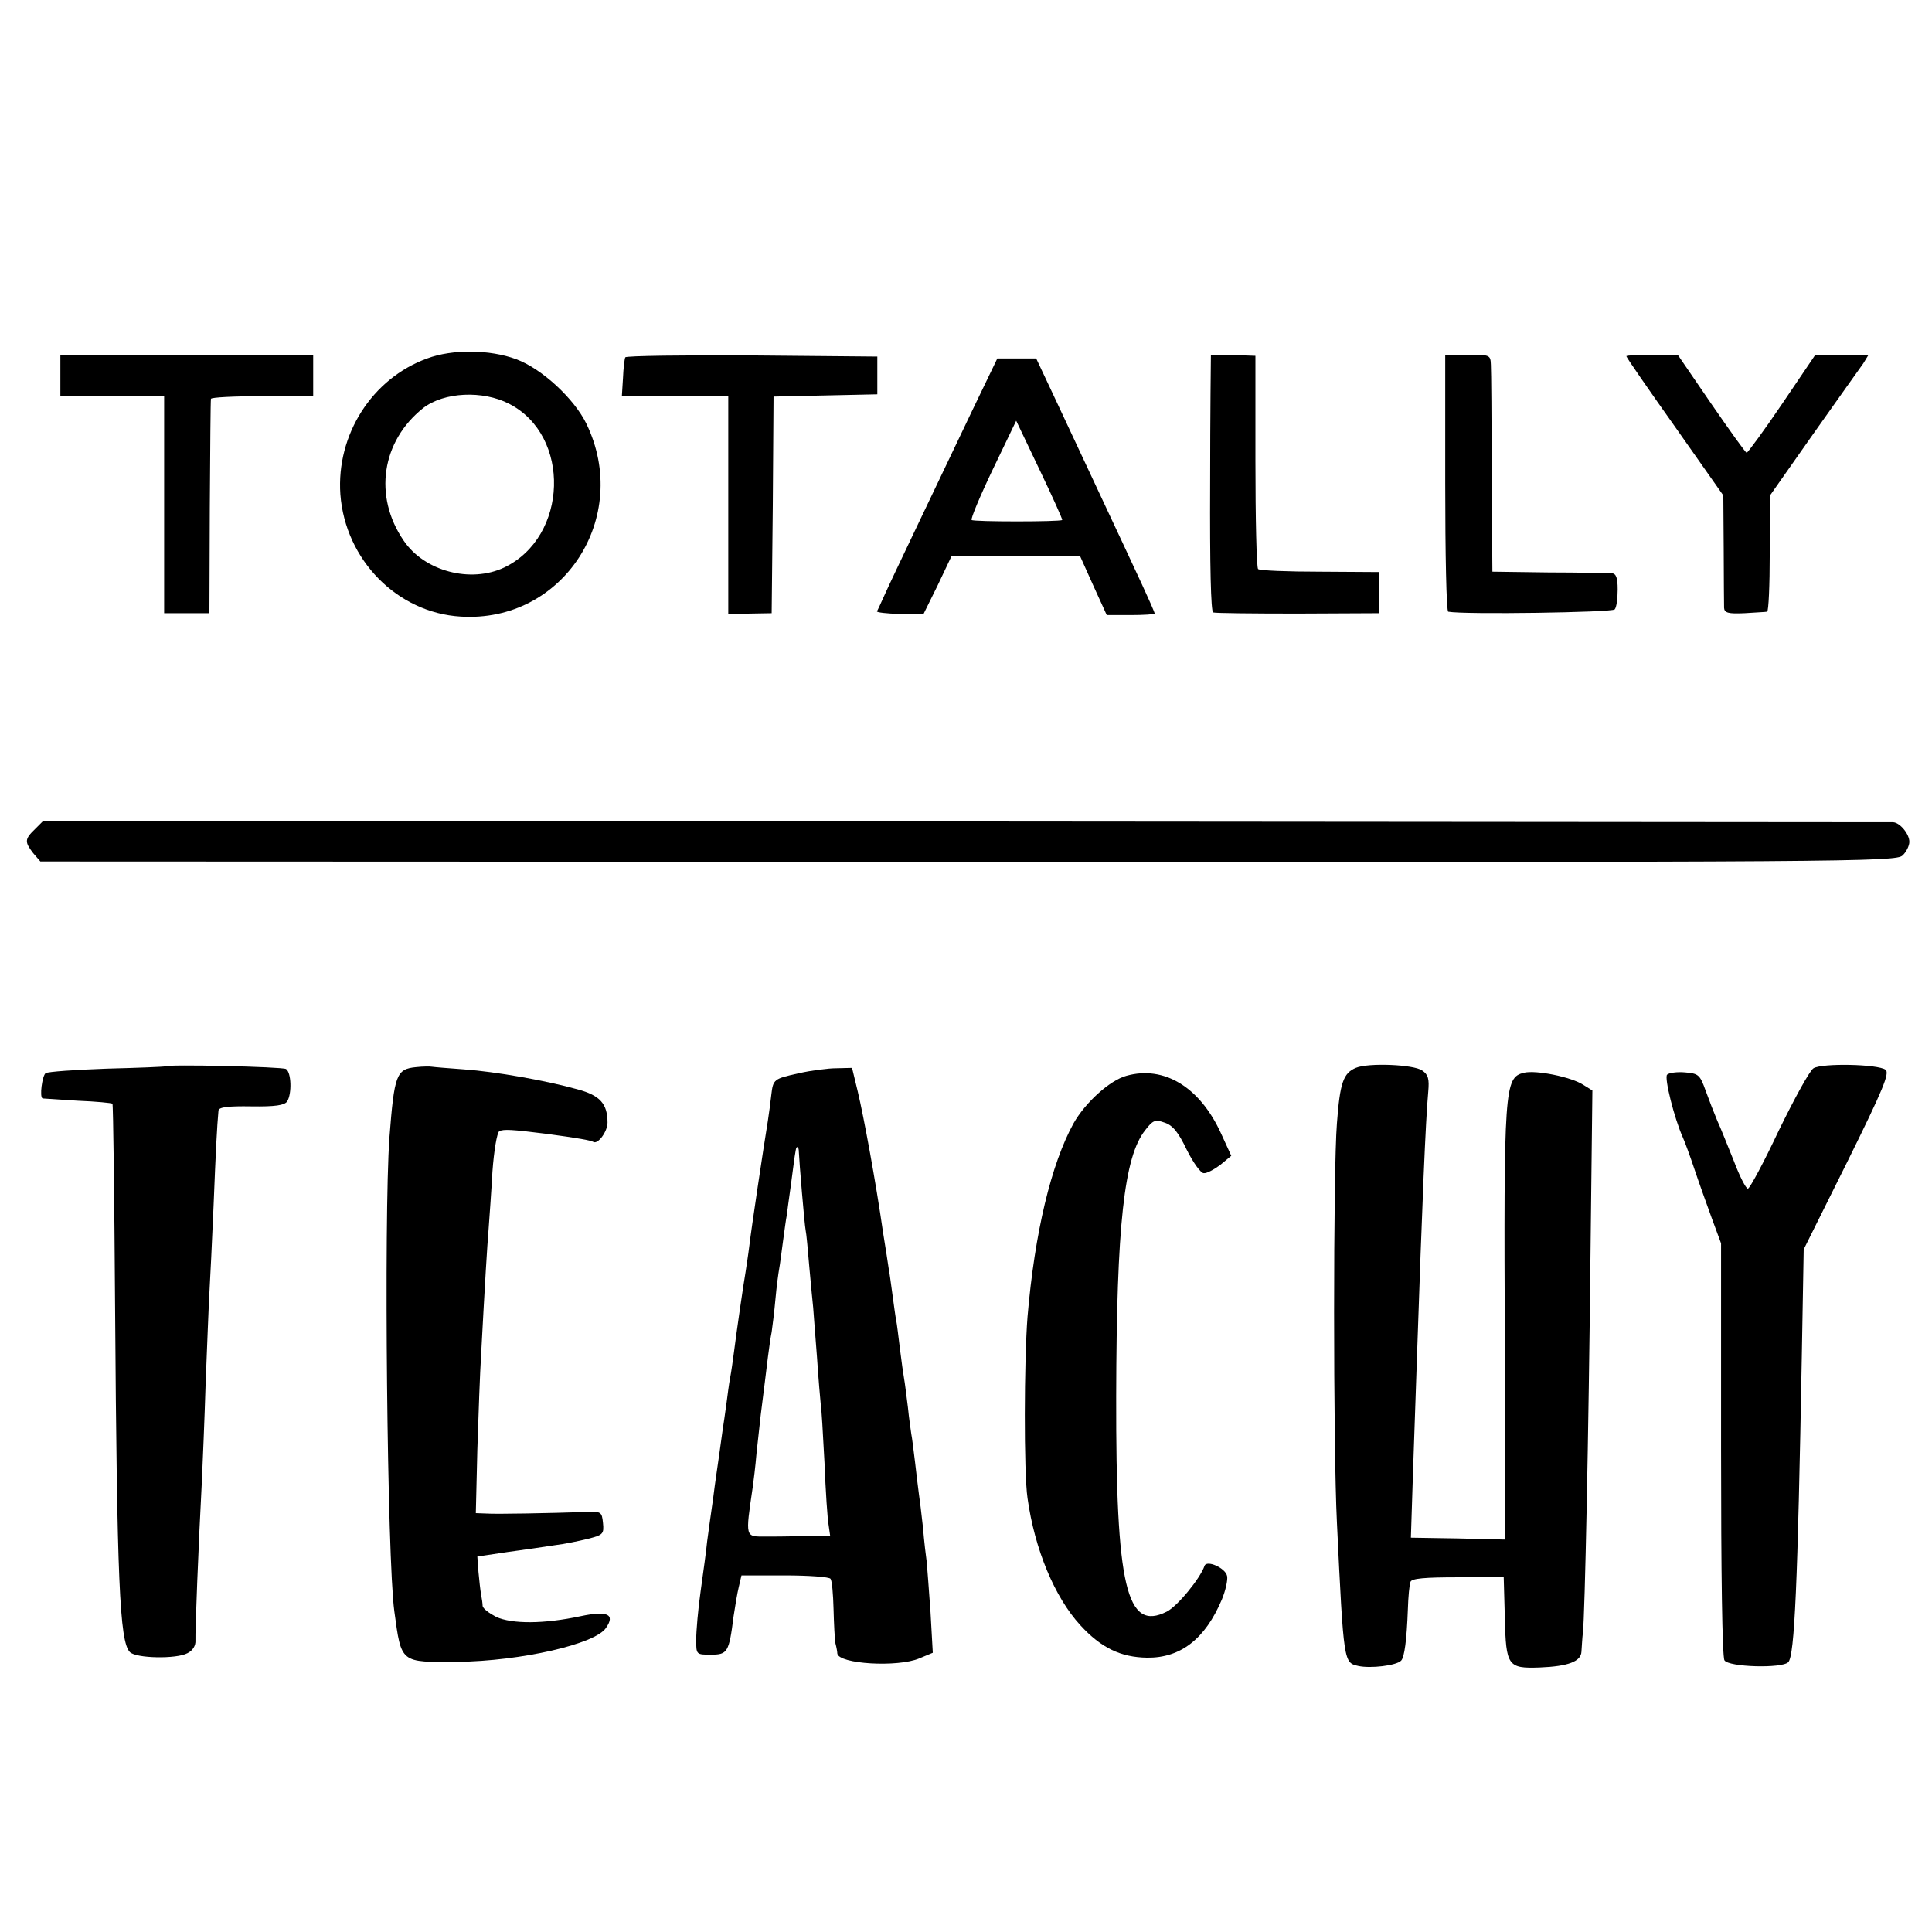
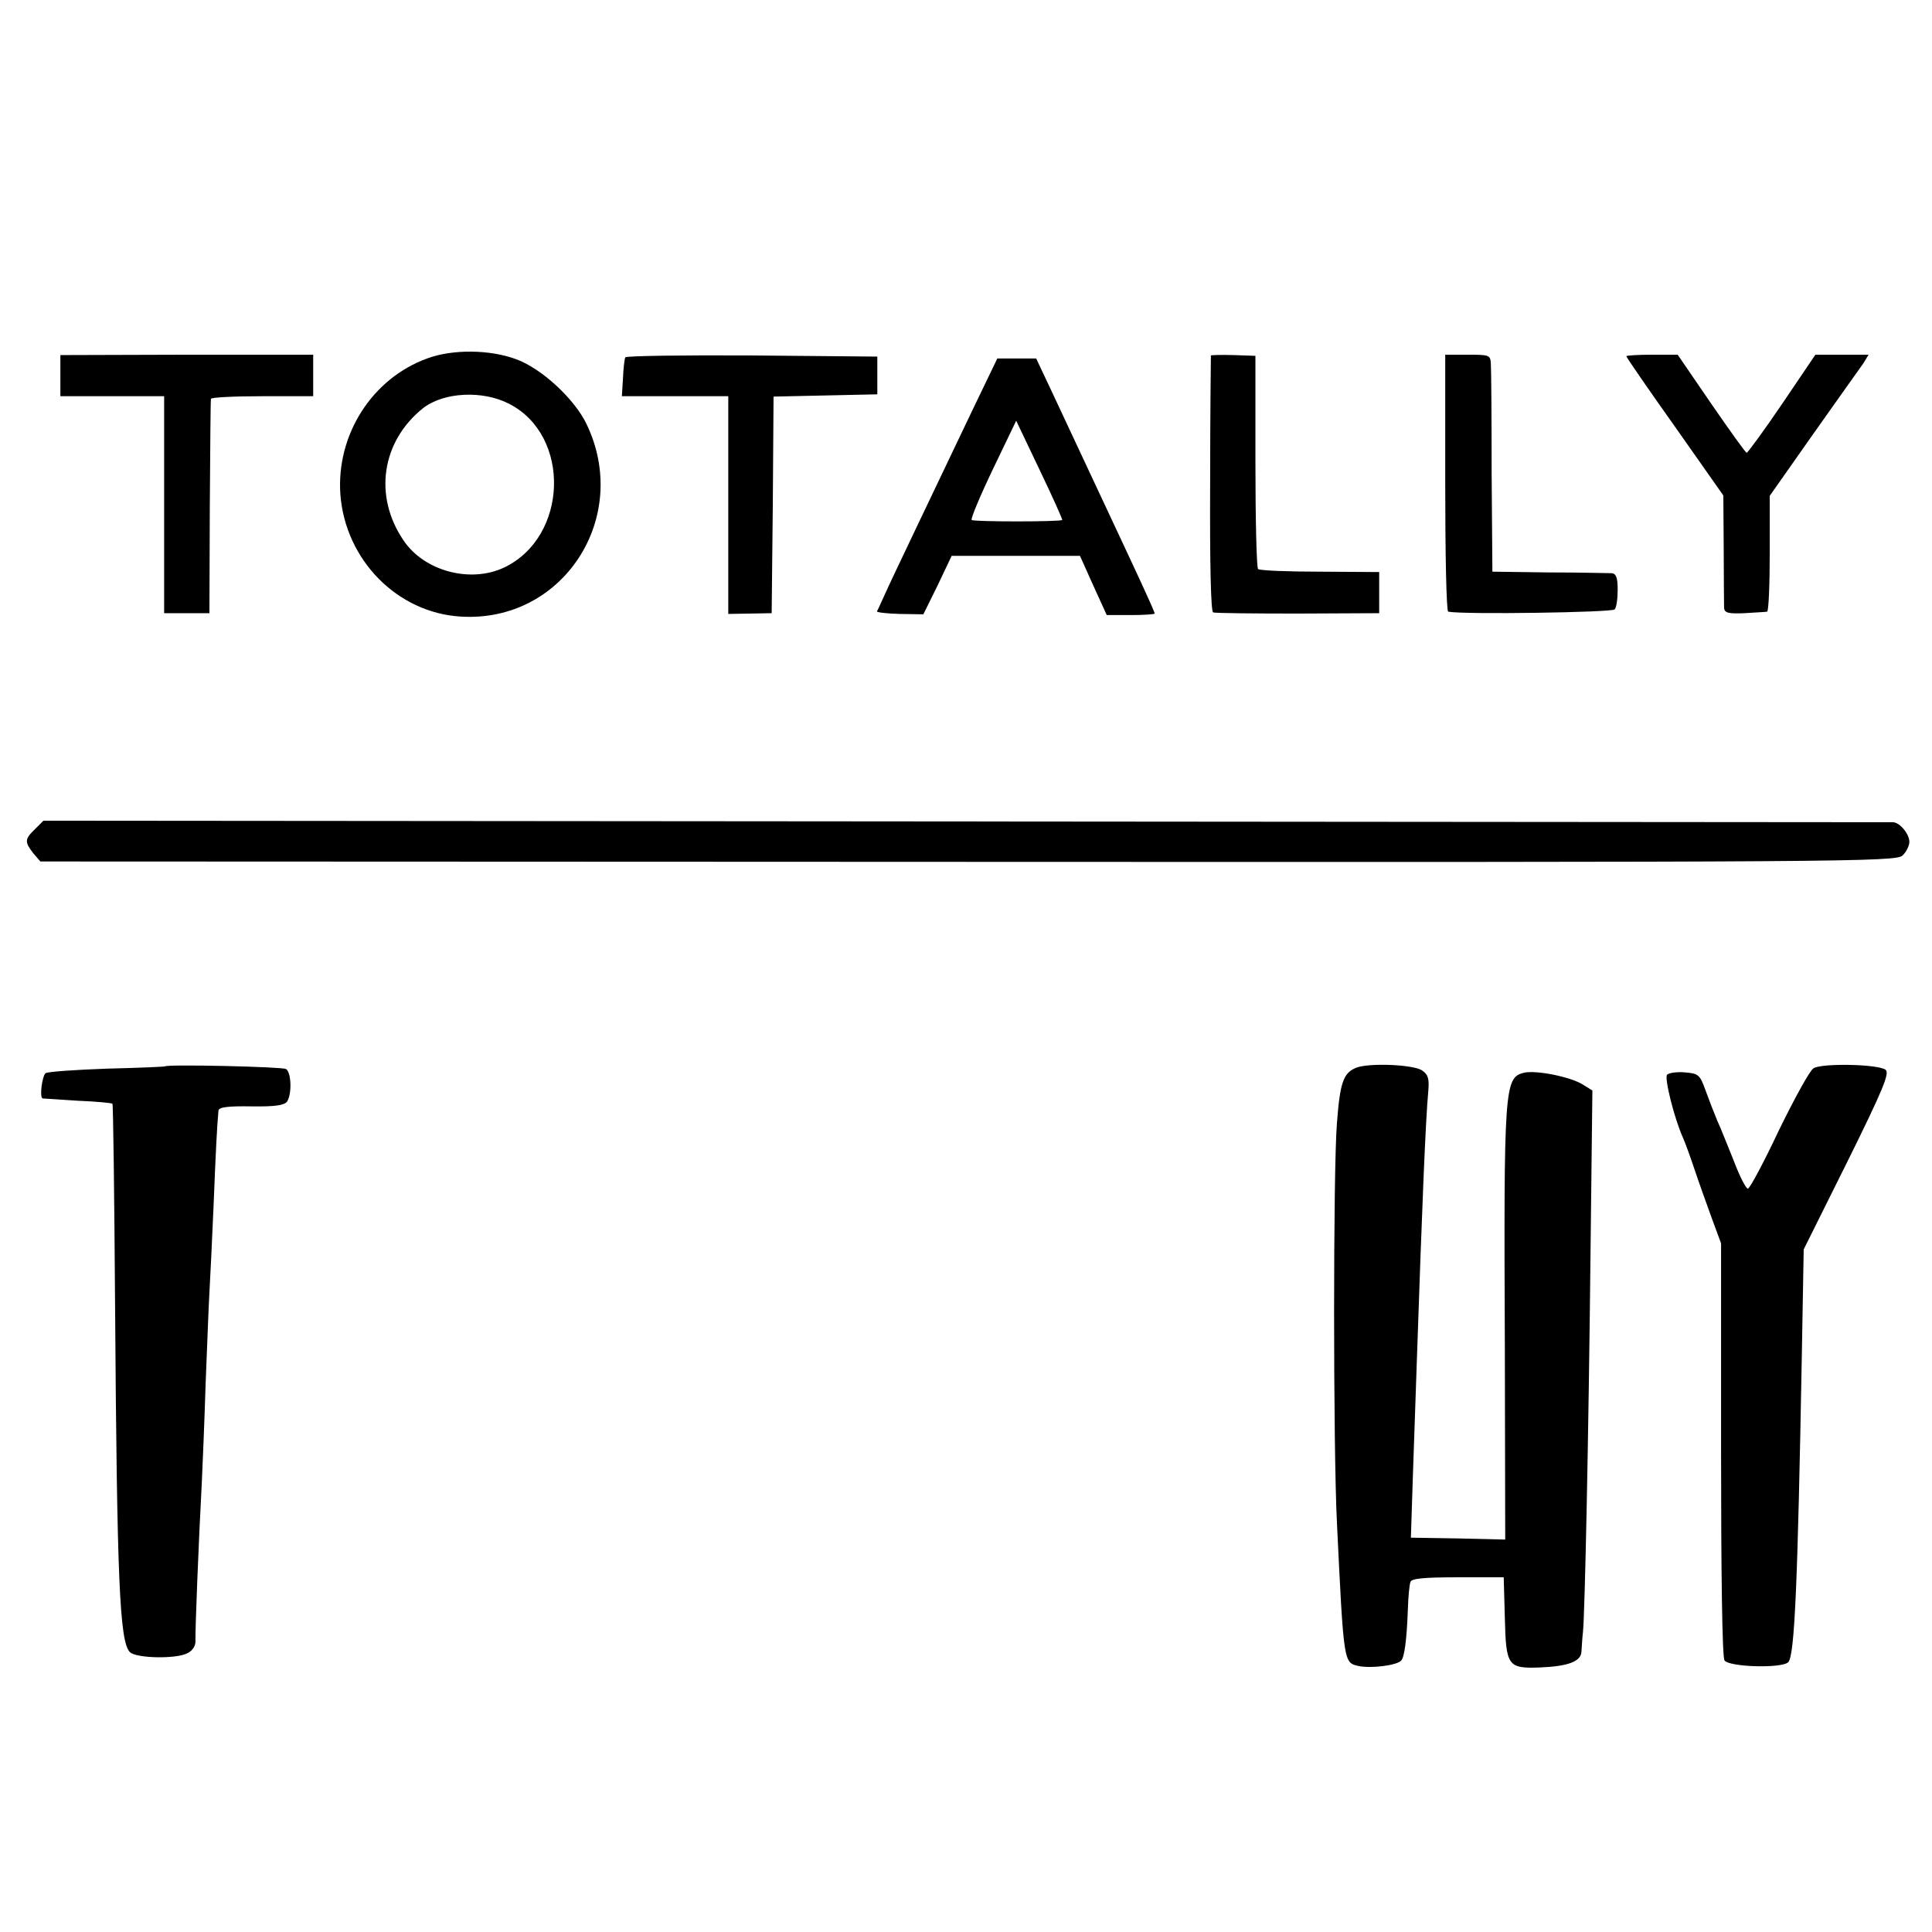
<svg xmlns="http://www.w3.org/2000/svg" version="1.0" width="512pt" height="512pt" viewBox="0 0 512 512" preserveAspectRatio="xMidYMid meet">
  <g transform="translate(0,512) scale(0.1,-0.1)" fill="#000000" stroke="none">
    <path d="M1132 4170 c-146 -53 -241 -202 -230 -360 13 -174 151 -314 319 -324 271 -17 453 263 333 511 -32 66 -118 146 -186 171 -70 26 -169 27 -236 2z m217 -120 c165 -84 157 -353 -13 -434 -89 -42 -211 -10 -266 71 -81 118 -59 264 52 352 55 42 157 47 227 11z" />
    <path d="M160 4125 l0 -55 138 0 137 0 0 -287 0 -288 60 0 60 0 1 280 c1 154 2 283 3 288 1 4 62 7 136 7 l135 0 0 55 0 55 -335 0 -335 -1 0 -54z" />
    <path d="M1657 4173 c-2 -5 -5 -29 -6 -55 l-3 -48 141 0 141 0 0 -288 0 -289 58 1 57 1 3 287 2 287 138 3 137 3 0 50 0 50 -332 3 c-182 1 -333 -1 -336 -5z" />
    <path d="M3209 4178 c0 -2 -2 -155 -2 -340 -1 -218 2 -339 8 -341 6 -2 107 -3 225 -3 l215 1 0 55 0 54 -157 1 c-86 0 -160 3 -164 7 -4 5 -7 133 -7 287 l0 278 -58 2 c-33 1 -59 0 -60 -1z" />
    <path d="M3830 3840 c0 -187 3 -341 8 -341 41 -8 435 -2 441 6 5 5 8 29 8 53 0 31 -4 42 -16 43 -9 0 -83 2 -166 2 l-150 2 -2 260 c0 143 -1 272 -2 288 -1 26 -2 27 -61 27 l-60 0 0 -340z" />
    <path d="M4310 4176 c0 -3 58 -87 129 -187 l128 -182 1 -141 c0 -77 1 -148 1 -157 1 -13 11 -16 54 -14 28 2 55 3 60 4 4 1 7 70 7 154 l0 153 116 165 c64 90 123 174 132 186 l14 23 -71 0 -70 0 -88 -130 c-48 -71 -91 -129 -94 -130 -3 0 -45 59 -94 130 l-89 130 -68 0 c-37 0 -68 -2 -68 -4z" />
    <path d="M2577 4033 c-99 -208 -212 -443 -232 -488 -10 -22 -19 -42 -21 -45 -1 -3 26 -6 60 -7 l63 -1 38 77 37 78 170 0 170 0 35 -78 36 -79 63 0 c35 0 64 2 64 4 0 3 -15 37 -34 78 -42 91 -184 393 -239 511 l-41 87 -51 0 -52 0 -66 -137z m238 -291 c-5 -5 -235 -5 -240 0 -3 3 22 63 56 134 l62 129 62 -130 c34 -71 61 -131 60 -133z" />
    <path d="M93 2923 c-28 -27 -28 -34 -5 -64 l19 -22 2459 -1 c2329 -1 2460 0 2476 17 10 9 18 26 18 36 0 21 -25 51 -43 52 -7 0 -1112 1 -2457 2 l-2445 2 -22 -22z" />
    <path d="M437 2294 c-1 -1 -70 -4 -153 -6 -84 -3 -157 -8 -163 -12 -9 -6 -17 -64 -8 -67 1 0 43 -3 92 -6 50 -2 91 -6 93 -8 2 -2 5 -244 7 -539 5 -725 12 -886 39 -914 16 -17 124 -19 153 -3 14 7 22 20 21 34 -1 21 8 255 17 422 2 44 7 161 10 260 4 99 8 207 10 240 2 33 7 137 11 230 6 150 9 208 13 252 1 9 26 12 87 11 64 -1 88 3 95 13 13 21 11 77 -3 86 -10 6 -314 13 -321 7z" />
-     <path d="M1103 2292 c-53 -5 -58 -20 -71 -187 -15 -212 -6 -1116 13 -1255 19 -139 15 -135 168 -134 167 2 365 47 393 90 25 36 4 46 -67 31 -98 -21 -182 -21 -224 -2 -19 10 -35 22 -36 29 0 6 -2 20 -4 30 -2 11 -5 38 -7 60 l-3 41 80 12 c44 6 100 14 125 18 25 3 64 11 88 17 40 10 43 13 40 42 -3 30 -5 31 -48 29 -90 -3 -236 -6 -262 -4 l-27 1 4 168 c3 92 7 205 10 252 10 188 16 287 20 335 2 28 7 95 10 150 4 55 12 103 18 107 11 6 32 5 127 -7 82 -11 115 -17 122 -21 12 -8 38 27 38 51 0 50 -20 72 -79 88 -86 24 -218 47 -301 53 -41 3 -79 6 -85 7 -5 1 -24 1 -42 -1z" />
    <path d="M3593 2290 c-33 -14 -42 -39 -50 -147 -10 -123 -10 -857 0 -1058 18 -375 18 -371 57 -380 32 -7 100 1 113 14 9 9 15 55 18 136 1 33 4 66 7 73 3 9 38 12 126 12 l121 0 3 -108 c3 -127 8 -134 92 -131 76 3 110 16 111 42 1 12 2 36 4 52 5 45 15 518 20 1002 l5 433 -24 15 c-32 21 -126 40 -158 32 -51 -13 -53 -38 -50 -729 l1 -508 -125 3 -125 2 5 155 c3 85 8 229 11 320 14 413 23 631 30 707 3 34 0 45 -16 56 -22 16 -143 21 -176 7z" />
    <path d="M4806 2289 c-10 -6 -51 -81 -92 -165 -40 -85 -77 -154 -82 -154 -5 0 -22 33 -37 73 -16 39 -35 88 -44 107 -8 19 -22 55 -31 80 -15 42 -19 45 -54 48 -21 2 -43 -1 -48 -6 -8 -8 19 -116 42 -167 5 -11 19 -49 31 -85 12 -36 33 -94 46 -130 l24 -65 0 -545 c0 -324 3 -551 9 -560 11 -18 152 -22 169 -5 17 17 25 205 36 812 l5 282 116 233 c95 192 112 234 101 243 -20 15 -168 18 -191 4z" />
-     <path d="M2118 2276 c-68 -15 -69 -16 -74 -58 -2 -18 -6 -49 -9 -68 -12 -73 -44 -287 -49 -330 -3 -25 -8 -56 -10 -70 -6 -34 -25 -166 -31 -214 -3 -22 -7 -52 -10 -67 -3 -15 -7 -47 -10 -70 -3 -24 -8 -55 -10 -69 -2 -14 -6 -43 -9 -65 -3 -22 -11 -74 -16 -115 -6 -41 -13 -93 -16 -115 -2 -22 -10 -80 -17 -130 -7 -49 -12 -108 -12 -130 0 -40 0 -40 39 -40 44 0 48 6 60 101 4 27 10 63 14 79 l7 30 115 0 c63 0 118 -4 121 -9 4 -5 7 -41 8 -80 1 -39 3 -80 5 -91 3 -11 5 -23 5 -27 4 -28 160 -37 217 -13 l36 15 -6 107 c-4 60 -9 119 -10 133 -2 14 -7 55 -10 92 -4 37 -9 77 -11 90 -2 13 -6 50 -10 83 -4 32 -8 66 -10 75 -1 8 -6 40 -9 71 -4 31 -8 65 -10 75 -2 11 -7 46 -11 79 -4 32 -8 67 -10 76 -2 9 -6 40 -10 69 -4 29 -8 60 -10 69 -1 9 -8 52 -15 96 -19 133 -51 306 -67 373 l-15 62 -42 -1 c-22 0 -67 -6 -98 -13z m-1 -208 c1 -26 15 -194 18 -208 2 -8 6 -53 10 -100 4 -47 9 -94 10 -105 1 -11 5 -69 10 -130 4 -60 9 -117 10 -126 2 -9 6 -79 10 -155 3 -76 8 -151 11 -166 l4 -28 -75 -1 c-41 -1 -84 -1 -95 -1 -56 0 -55 -5 -35 132 2 14 7 54 10 90 4 36 9 81 11 100 9 72 14 111 19 153 3 23 7 53 10 67 2 14 7 53 10 87 3 34 8 70 10 81 2 10 6 43 10 72 4 29 8 60 10 69 1 9 6 45 11 81 5 36 9 70 10 75 1 6 2 13 3 18 2 12 8 8 8 -5z" />
-     <path d="M2985 2269 c-44 -12 -109 -71 -140 -126 -59 -107 -103 -289 -122 -513 -9 -115 -10 -412 0 -480 19 -136 72 -263 140 -337 55 -60 107 -85 177 -86 89 -1 154 50 198 154 10 24 16 52 14 62 -4 22 -55 44 -60 27 -12 -34 -72 -107 -100 -121 -107 -54 -135 66 -134 571 1 454 21 635 77 705 20 26 26 29 51 20 22 -7 37 -26 59 -72 17 -34 37 -62 45 -62 8 -1 28 10 44 22 l29 24 -27 59 c-56 123 -151 181 -251 153z" />
  </g>
</svg>